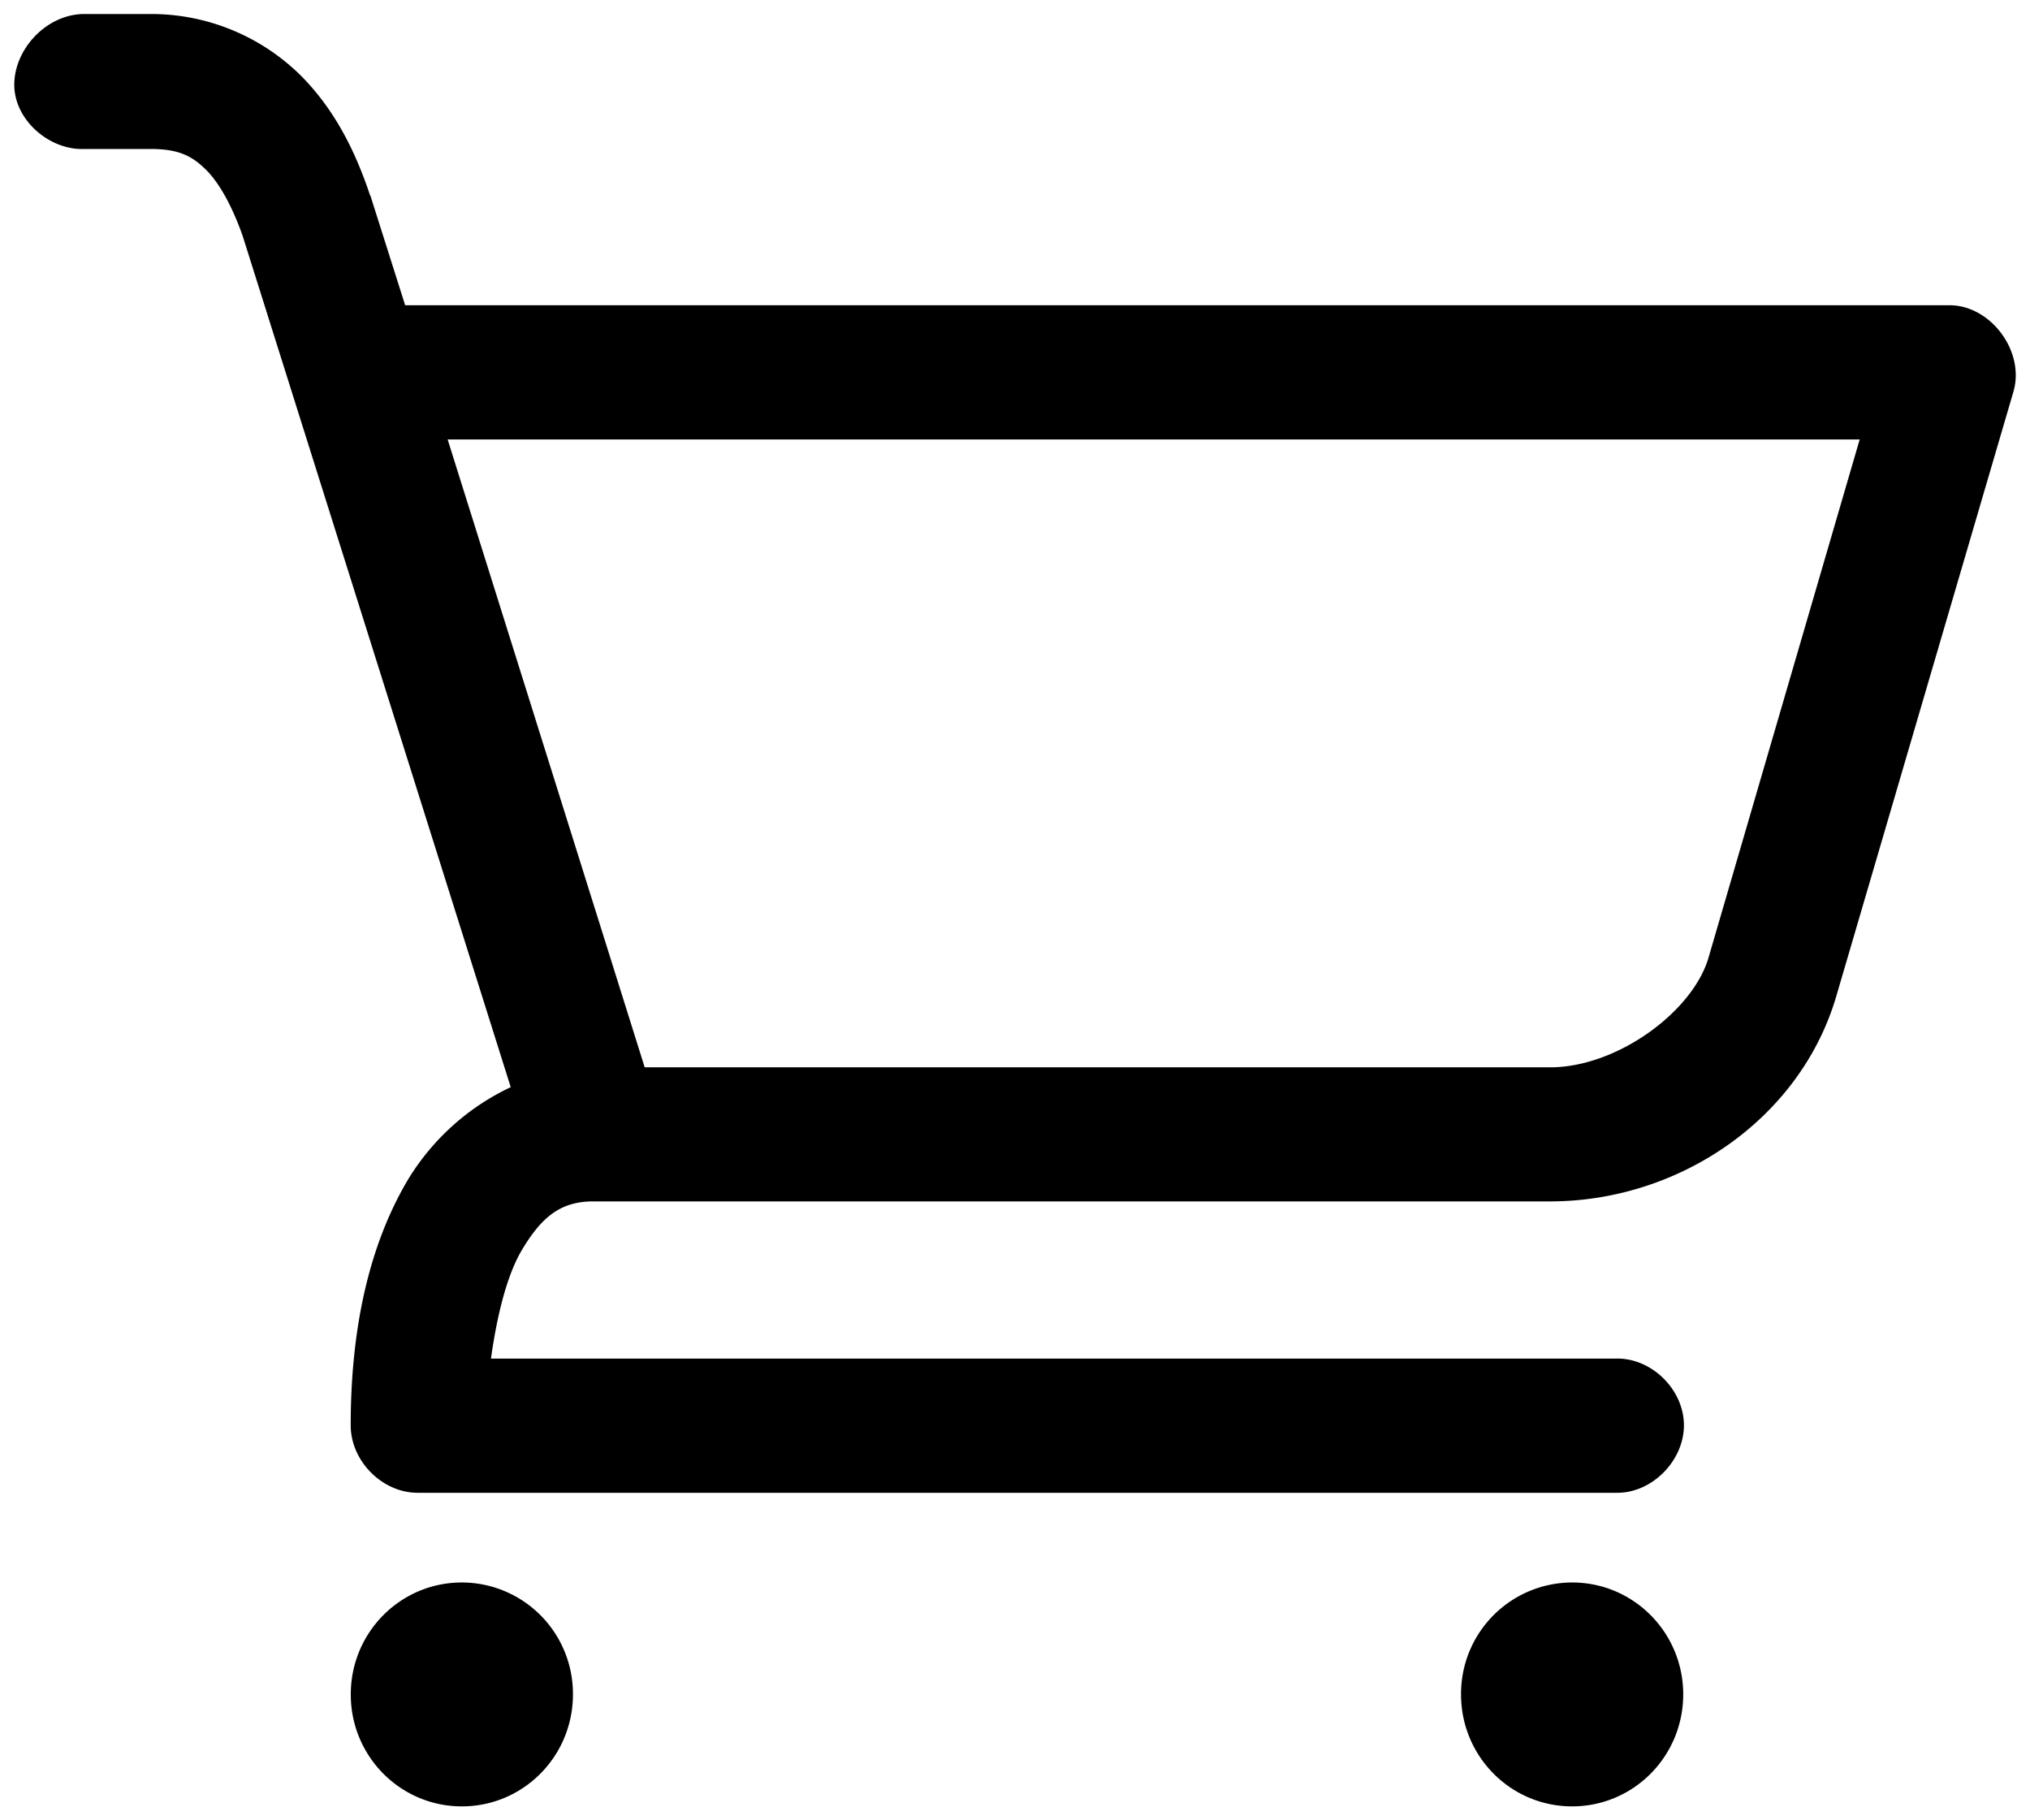
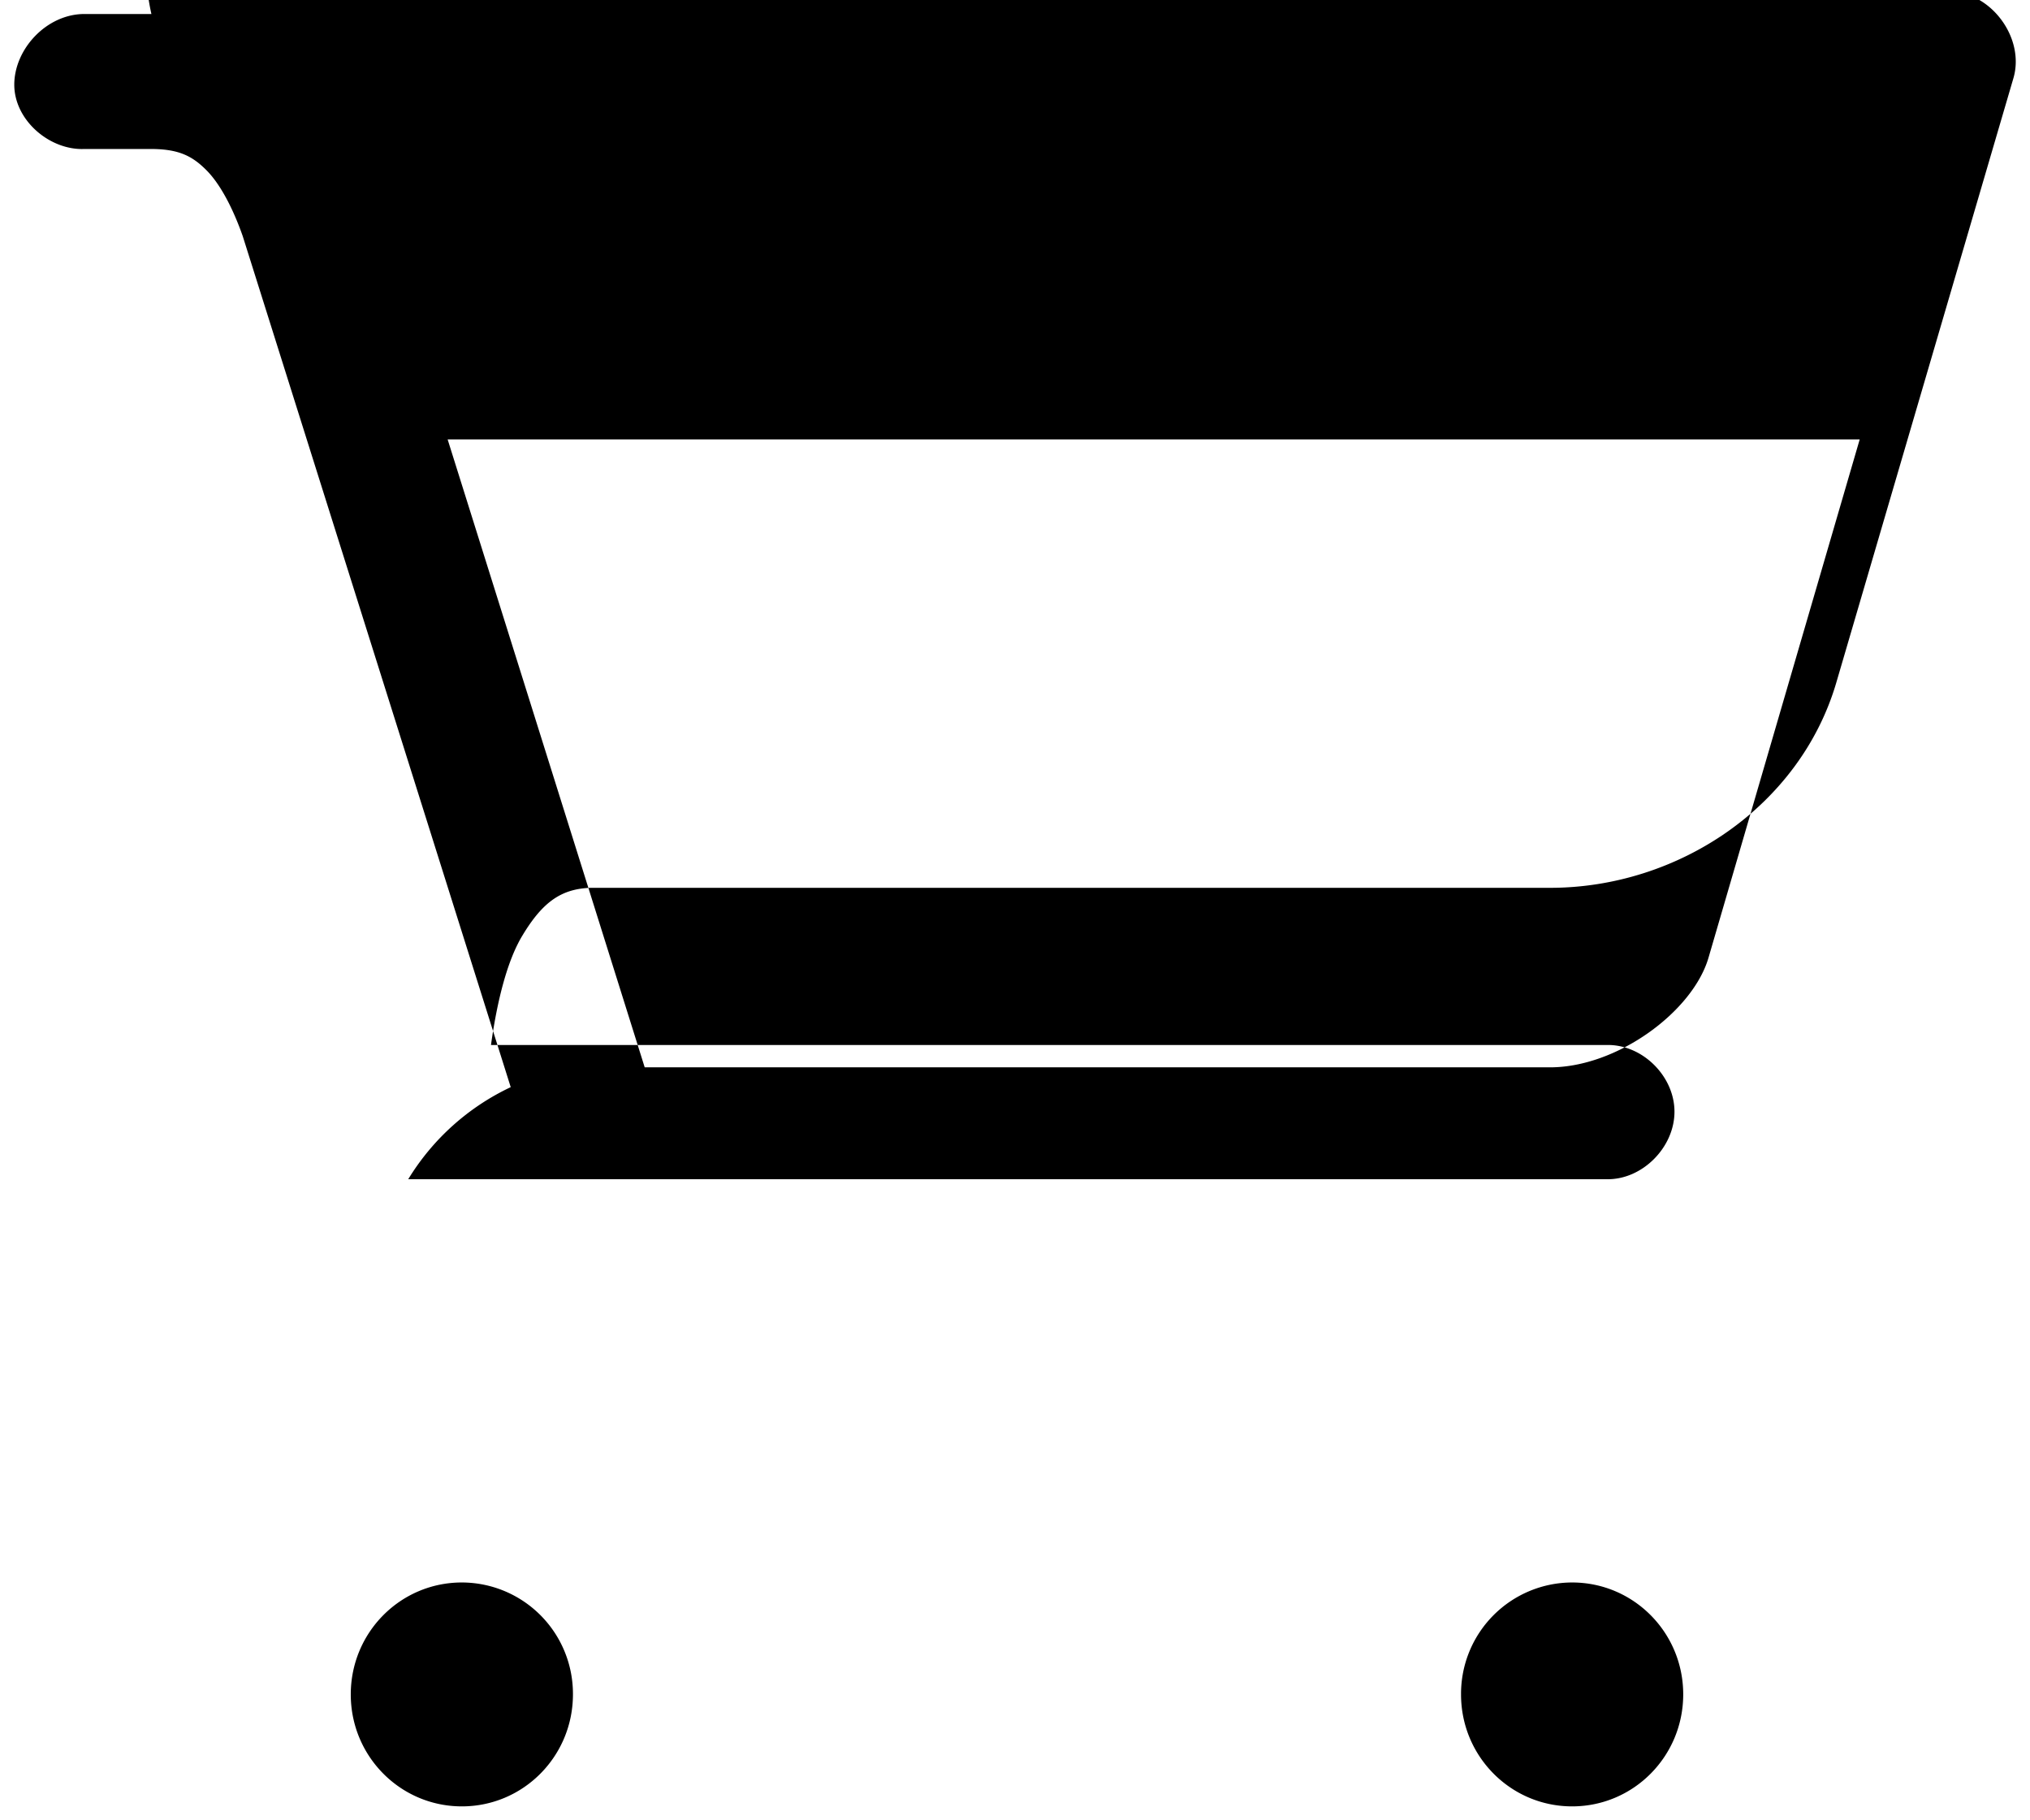
<svg xmlns="http://www.w3.org/2000/svg" data-v-03246af0="" aria-hidden="true" fill="black" stroke="none" viewBox="0 0 29 26" class="RIcon lg:w-7">
-   <path d="M.204 1.209c0 .51.507.94 1.002.919h.945c.405 0 .597.101.8.305.202.204.382.556.517.941l3.828 12.154a3.426 3.426 0 00-1.464 1.315c-.562.941-.822 2.143-.822 3.515 0 .51.45.964.957.964h17.121c.507.01.968-.454.968-.964s-.461-.964-.968-.953H7.014c.09-.646.236-1.213.45-1.565.293-.487.563-.668.98-.68H22.144c1.835 0 3.568-1.168 4.087-2.925l2.532-8.639c.169-.578-.326-1.236-.912-1.236H5.788l-.496-1.564c-.011-.012-.011-.023-.011-.023-.191-.567-.473-1.179-.98-1.69A3.04 3.04 0 002.163.2h-.957C.666.2.204.7.204 1.21zm6.19 5.068h20.173l-2.16 7.403c-.226.771-1.306 1.565-2.263 1.565H9.21L6.395 6.277zm.204 16.326c-.878 0-1.587.714-1.587 1.599 0 .884.709 1.599 1.587 1.599s1.587-.715 1.587-1.6a1.59 1.59 0 00-1.587-1.598zm15.86 0a1.59 1.59 0 00-1.586 1.599c0 .884.709 1.599 1.587 1.599s1.587-.715 1.587-1.6c0-.884-.71-1.598-1.587-1.598z" />
+   <path d="M.204 1.209c0 .51.507.94 1.002.919h.945c.405 0 .597.101.8.305.202.204.382.556.517.941l3.828 12.154a3.426 3.426 0 00-1.464 1.315h17.121c.507.01.968-.454.968-.964s-.461-.964-.968-.953H7.014c.09-.646.236-1.213.45-1.565.293-.487.563-.668.98-.68H22.144c1.835 0 3.568-1.168 4.087-2.925l2.532-8.639c.169-.578-.326-1.236-.912-1.236H5.788l-.496-1.564c-.011-.012-.011-.023-.011-.023-.191-.567-.473-1.179-.98-1.69A3.04 3.04 0 002.163.2h-.957C.666.2.204.7.204 1.21zm6.19 5.068h20.173l-2.16 7.403c-.226.771-1.306 1.565-2.263 1.565H9.21L6.395 6.277zm.204 16.326c-.878 0-1.587.714-1.587 1.599 0 .884.709 1.599 1.587 1.599s1.587-.715 1.587-1.6a1.59 1.59 0 00-1.587-1.598zm15.86 0a1.59 1.59 0 00-1.586 1.599c0 .884.709 1.599 1.587 1.599s1.587-.715 1.587-1.6c0-.884-.71-1.598-1.587-1.598z" />
</svg>